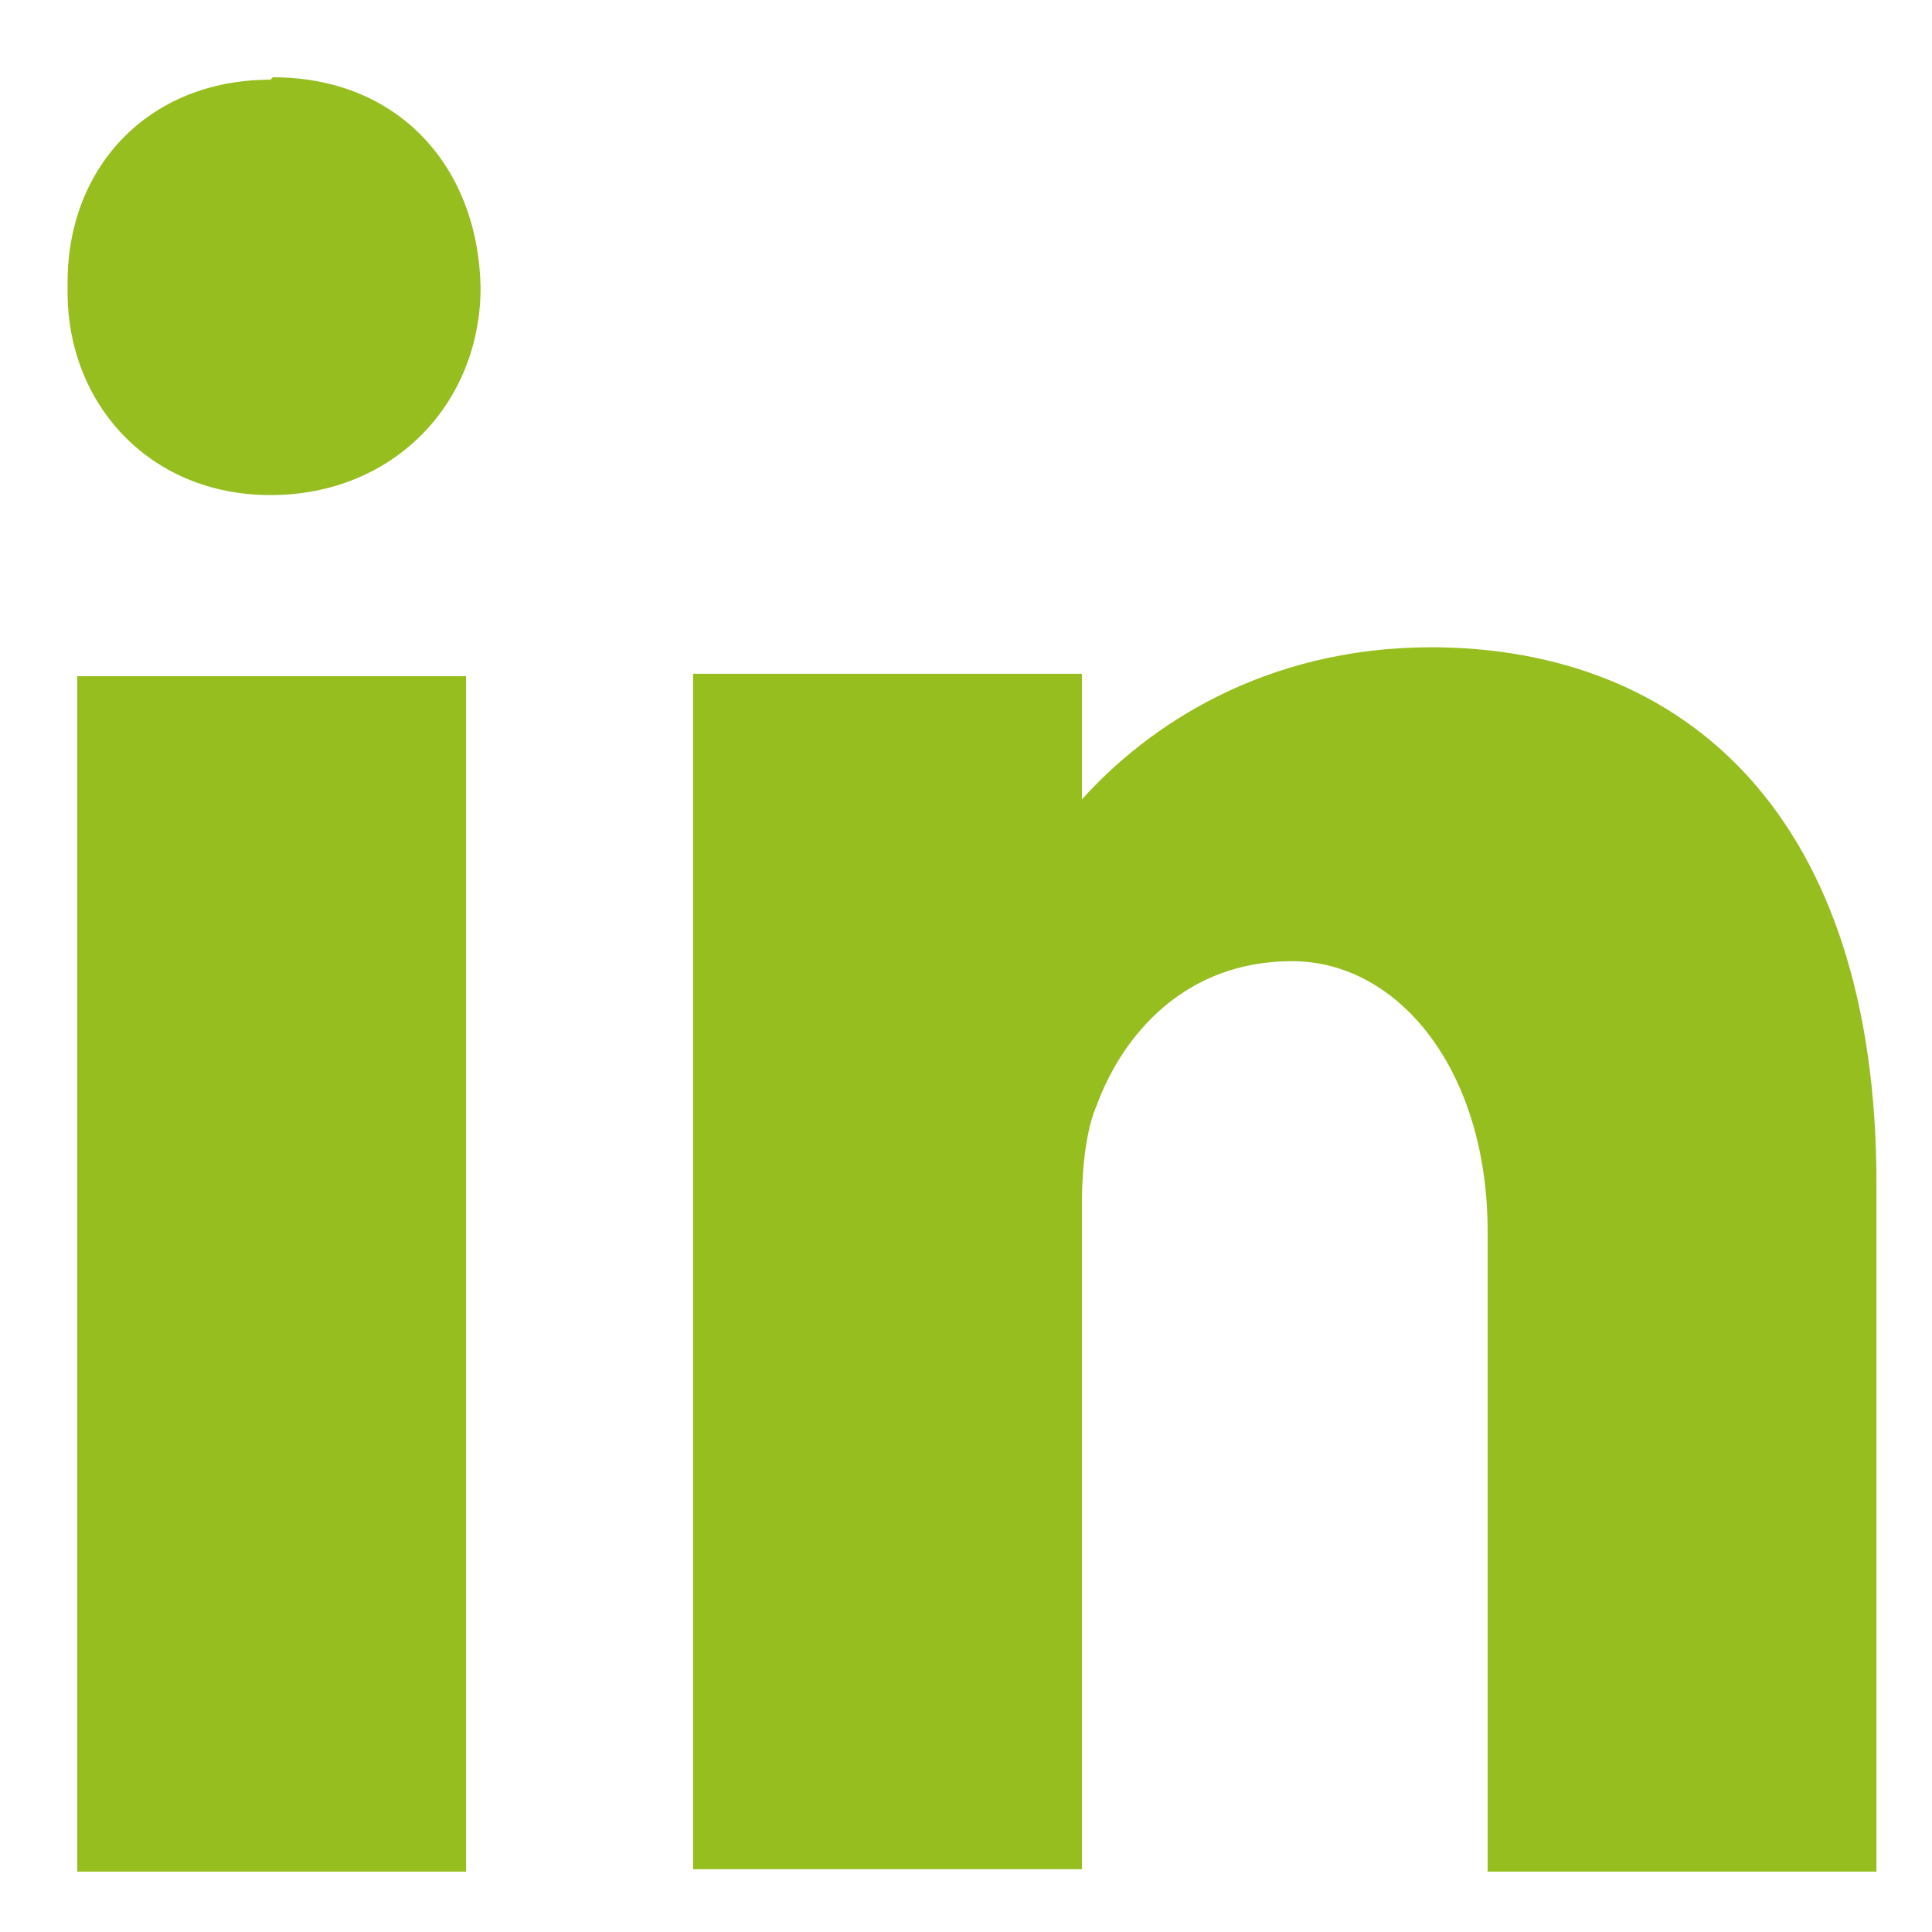
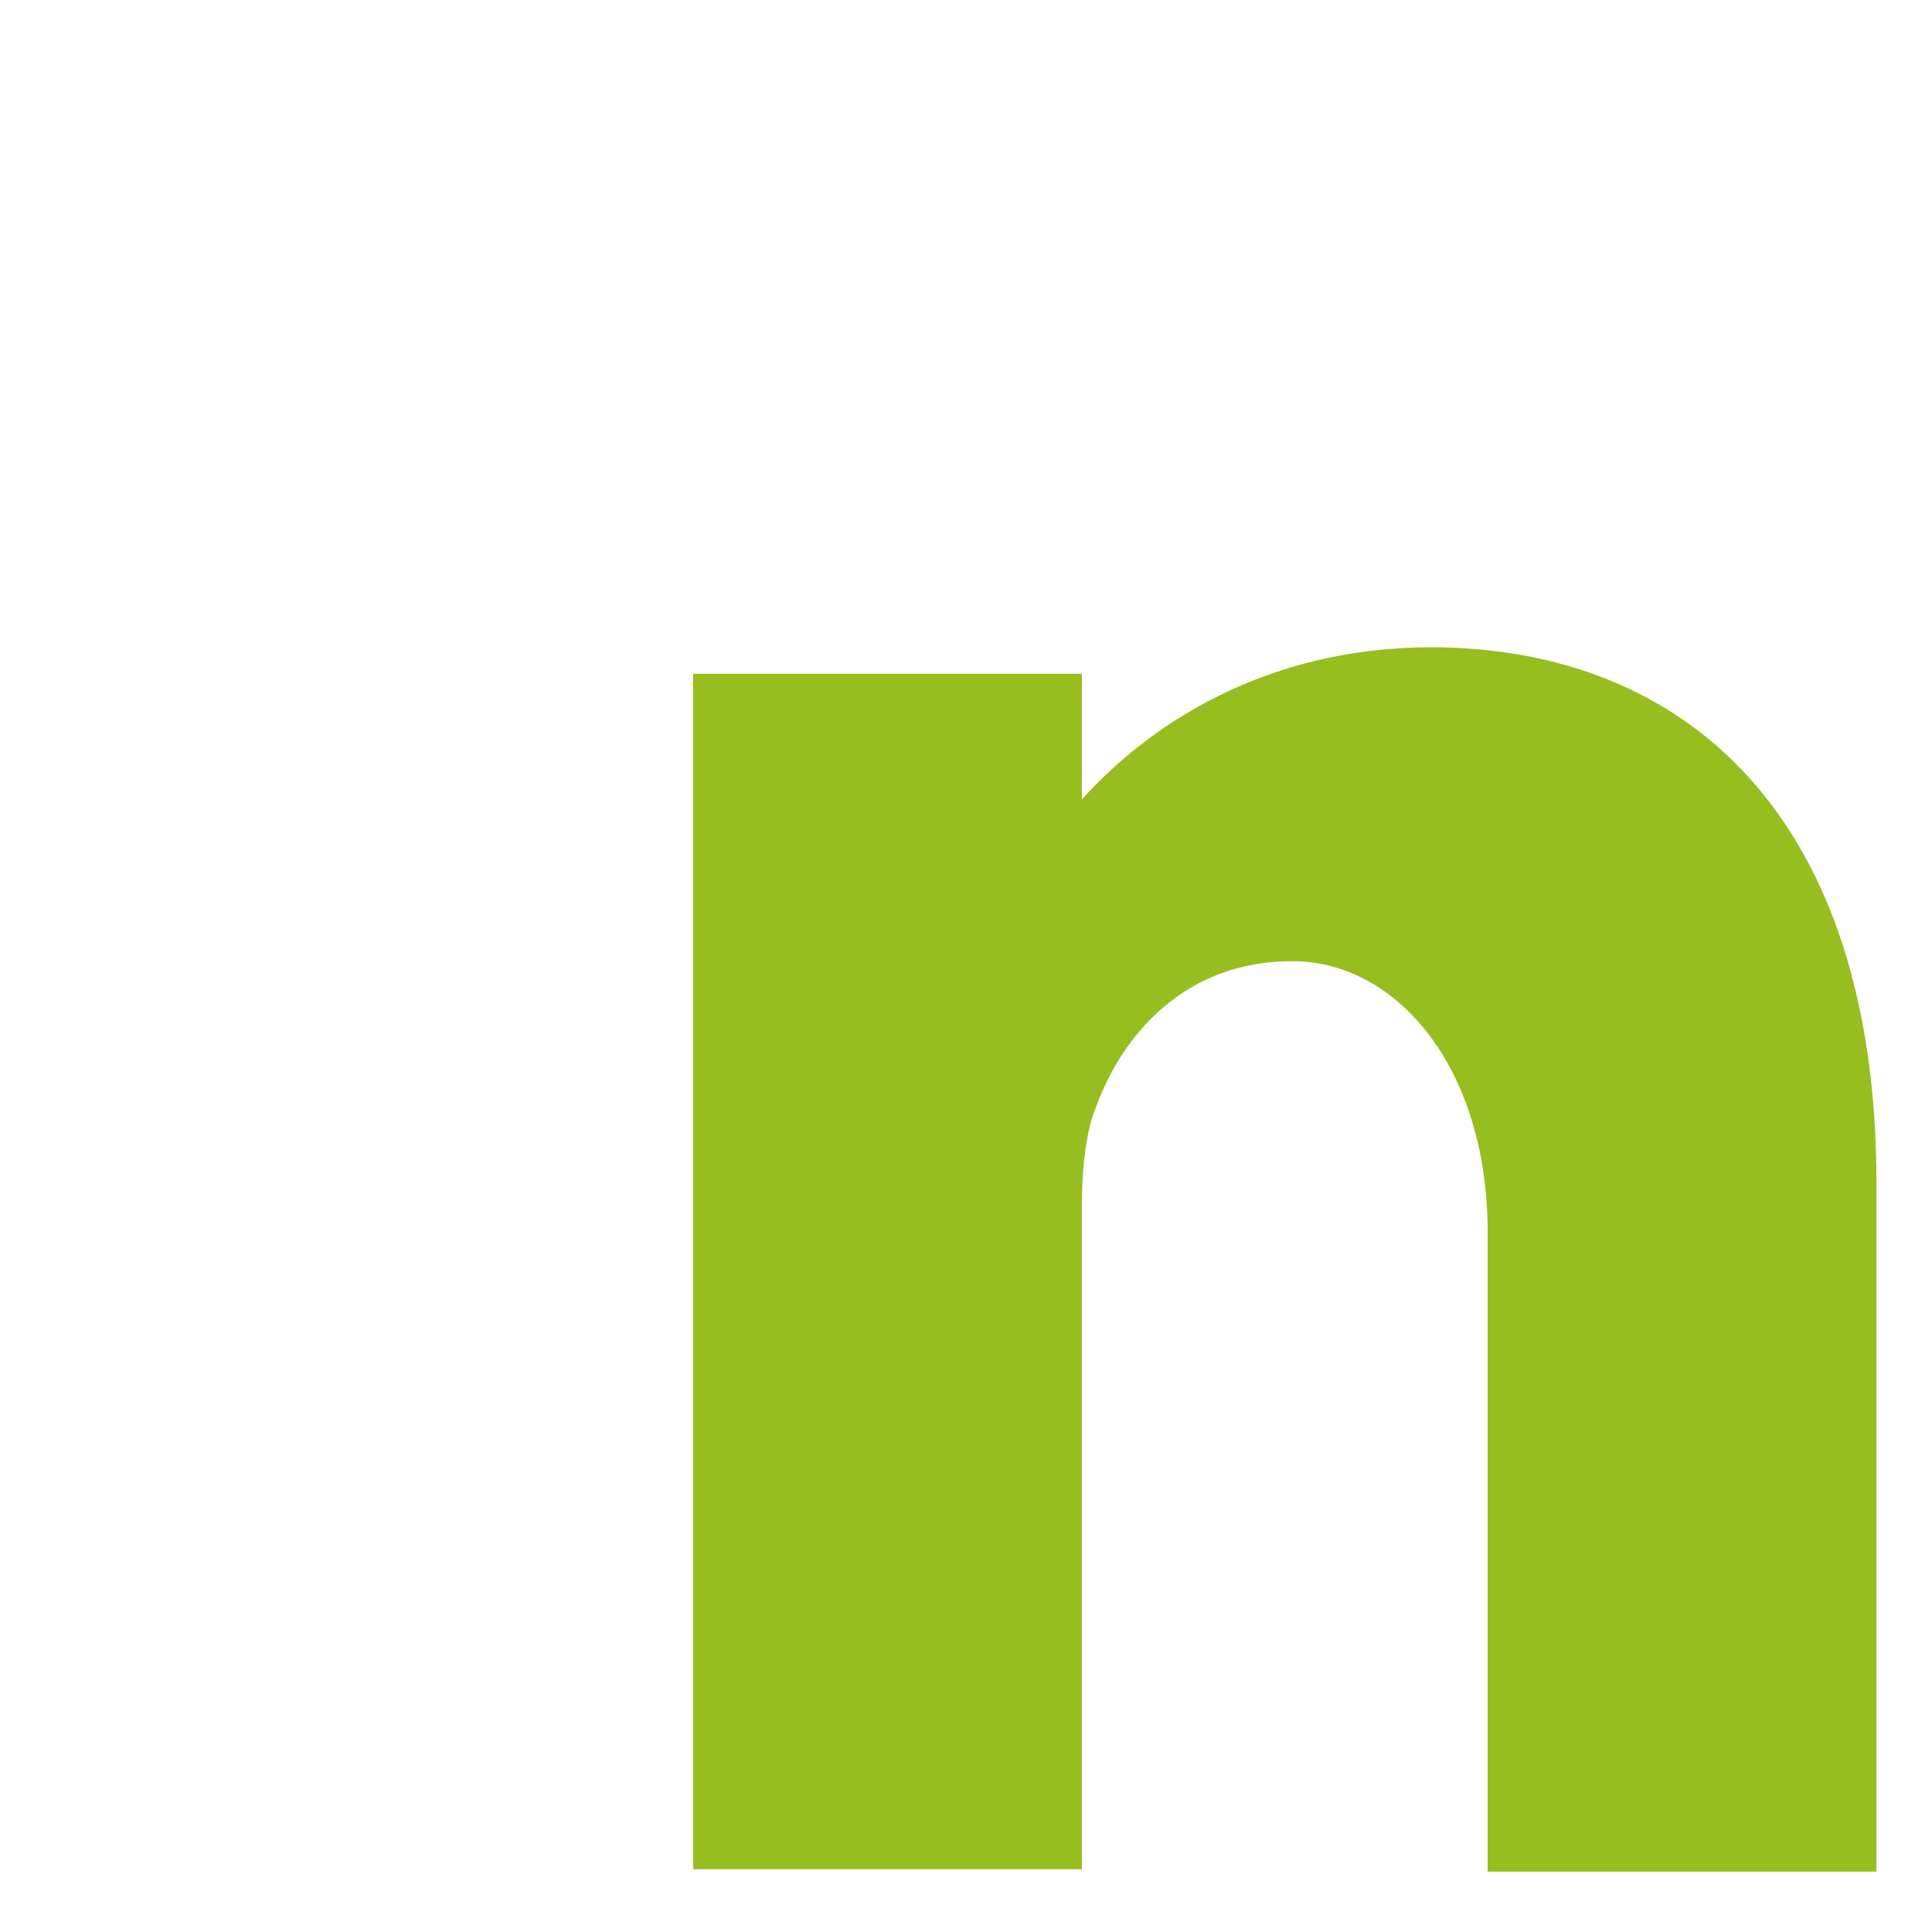
<svg xmlns="http://www.w3.org/2000/svg" version="1.1" viewBox="0 0 80 80">
  <defs>
    <style>
      .cls-1 {
        fill: #96be1e;
      }
    </style>
  </defs>
  <g>
    <g id="Vrstva_1">
      <g>
        <g>
-           <rect class="cls-1" x="3.2" y="28" width="16.1" height="49.5" />
-           <path class="cls-1" d="M11.2,3.3C6.1,3.3,2.7,7,2.8,11.9c-.1,4.7,3.3,8.6,8.4,8.6s8.7-3.8,8.7-8.6c-.1-5-3.4-8.7-8.6-8.7Z" />
-         </g>
+           </g>
        <path class="cls-1" d="M59.3,26.8c-7,0-11.8,3.3-14.5,6.3v-5.2h-16.1v49.5h16.1v-27.6c0-1.5.2-3.1.6-4,1.1-3,3.7-6,8.1-6s8.1,4.5,8.1,11.2v26.5h16.1v-28.5c0-15.2-7.9-22.2-18.5-22.2Z" />
      </g>
    </g>
  </g>
</svg>